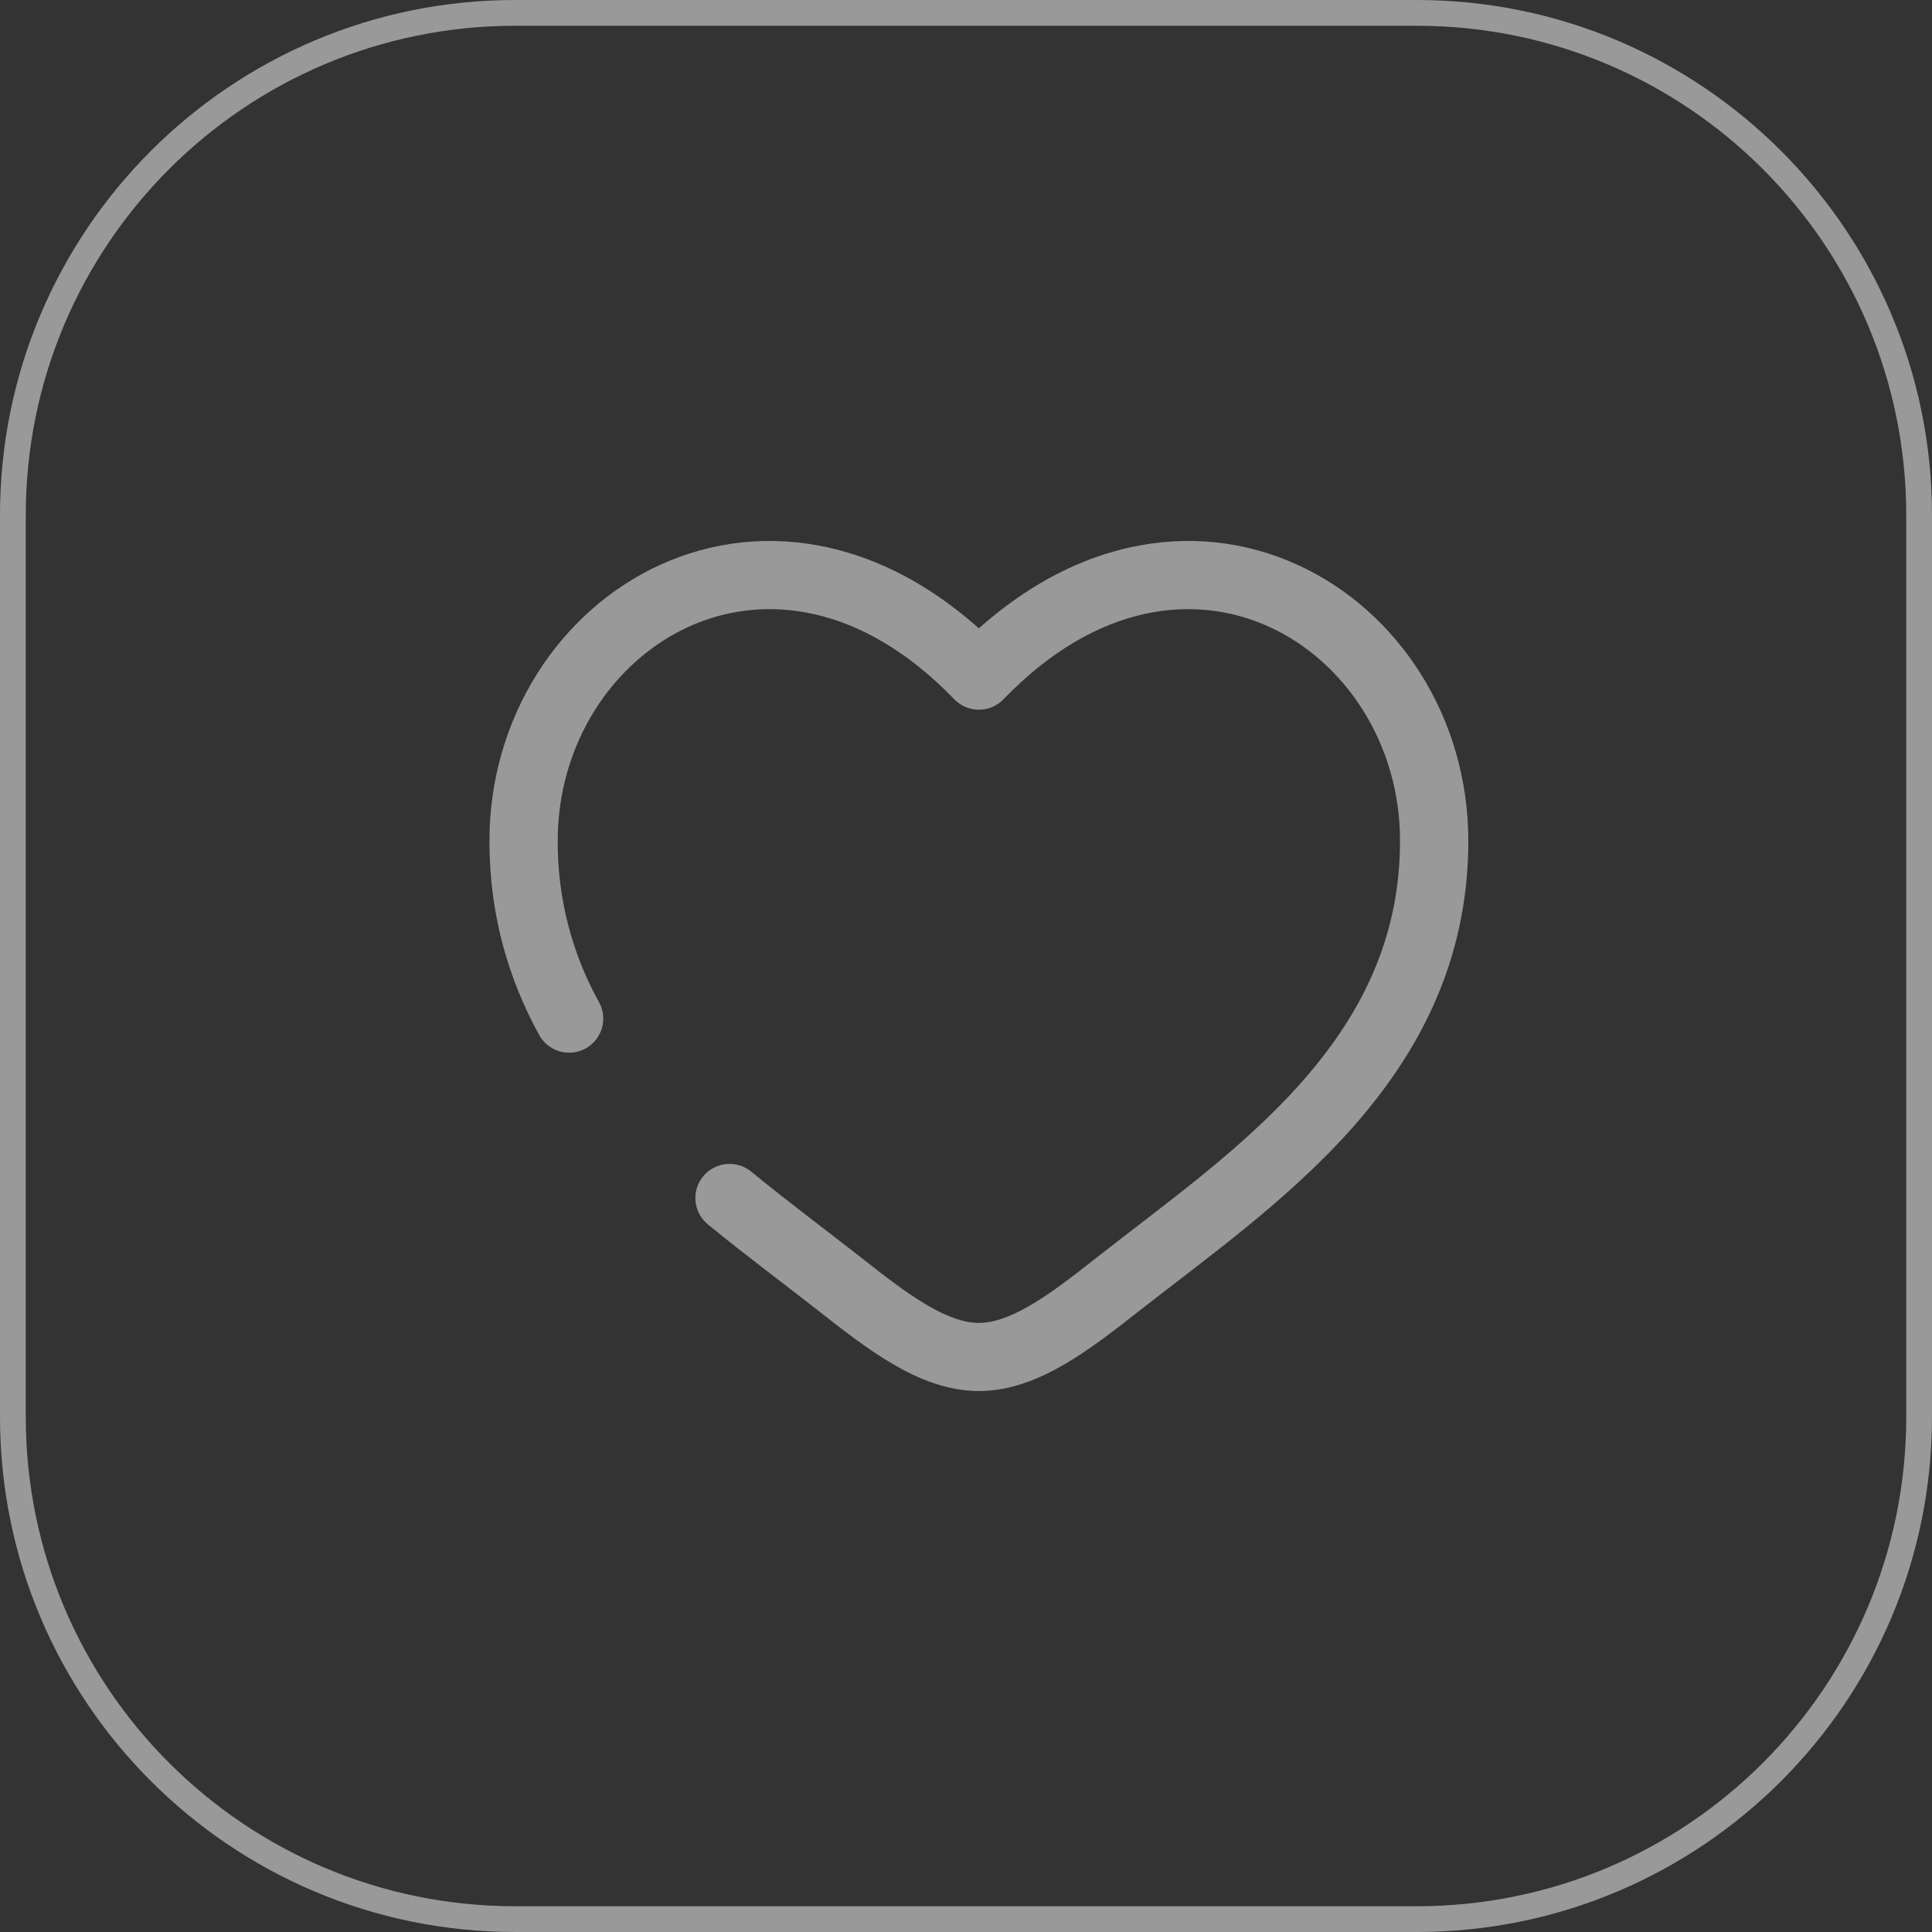
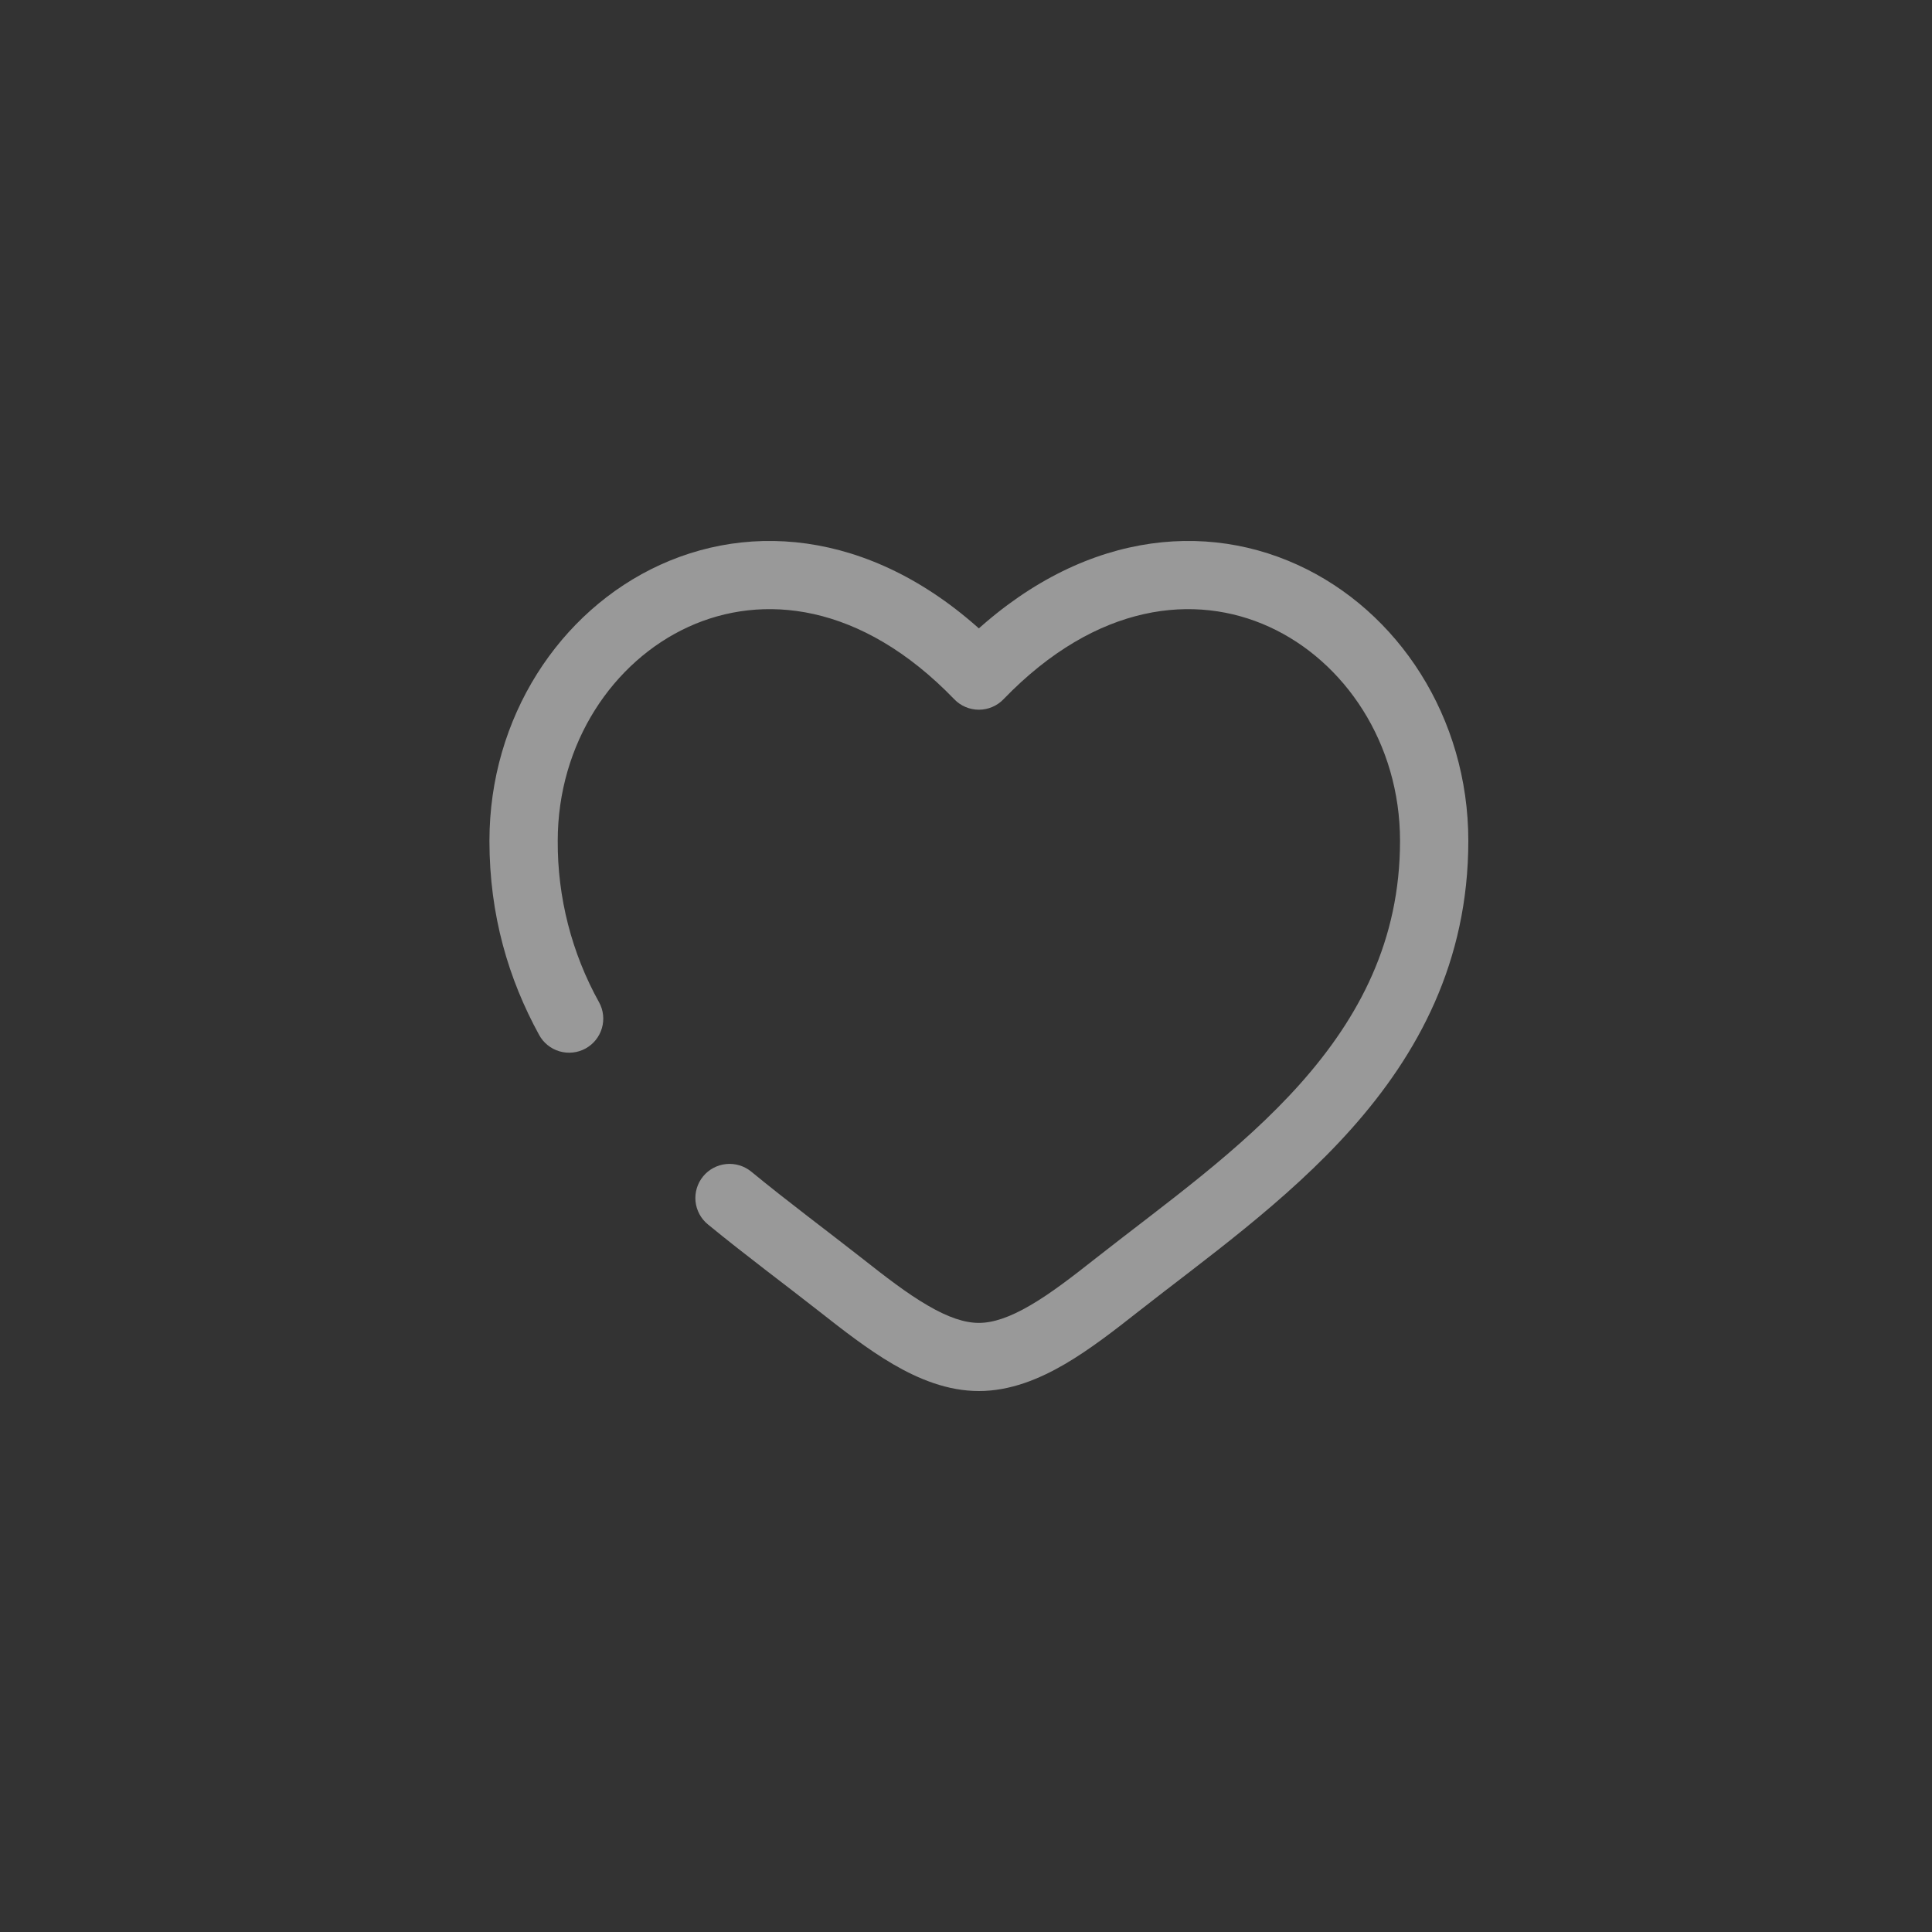
<svg xmlns="http://www.w3.org/2000/svg" width="75" height="75" viewBox="0 0 75 75" fill="none">
  <rect x="0" y="0" width="75" height="75" fill="#333333" stroke="none" />
-   <path opacity="0.5" fill-rule="evenodd" clip-rule="evenodd" d="M55 1H20C9.507 1 1 9.507 1 20V55C1 65.493 9.507 74 20 74H55C65.493 74 74 65.493 74 55V20C74 9.507 65.493 1 55 1ZM20 0C8.954 0 0 8.954 0 20V55C0 66.046 8.954 75 20 75H55C66.046 75 75 66.046 75 55V20C75 8.954 66.046 0 55 0H20Z" fill="white" />
  <path d="M38 26.229L37.046 27.146C37.169 27.274 37.318 27.376 37.481 27.445C37.645 27.515 37.822 27.551 38 27.551C38.178 27.551 38.355 27.515 38.519 27.445C38.682 27.376 38.831 27.274 38.954 27.146L38 26.229ZM29.165 45.484C28.893 45.261 28.543 45.154 28.193 45.188C27.842 45.222 27.52 45.394 27.296 45.665C27.073 45.937 26.966 46.285 27 46.635C27.035 46.984 27.206 47.306 27.478 47.529L29.165 45.484ZM20.93 40.178C21.014 40.331 21.126 40.465 21.262 40.574C21.398 40.683 21.553 40.764 21.721 40.813C21.888 40.861 22.063 40.877 22.236 40.858C22.409 40.84 22.577 40.787 22.729 40.704C22.882 40.62 23.017 40.508 23.126 40.372C23.235 40.237 23.316 40.082 23.365 39.915C23.414 39.748 23.43 39.574 23.411 39.401C23.392 39.228 23.34 39.061 23.256 38.909L20.93 40.178ZM21.651 32.642C21.651 28.851 23.799 25.67 26.731 24.332C29.58 23.033 33.408 23.377 37.046 27.146L38.954 25.314C34.642 20.841 29.629 20.102 25.628 21.927C21.715 23.713 19 27.86 19 32.642H21.651ZM31.809 50.914C32.715 51.627 33.687 52.385 34.672 52.96C35.656 53.533 36.781 54 38 54V51.355C37.452 51.355 36.809 51.144 36.01 50.676C35.209 50.211 34.38 49.569 33.451 48.837L31.809 50.914ZM44.191 50.914C46.712 48.931 49.935 46.66 52.463 43.819C55.038 40.928 57 37.343 57 32.642H54.349C54.349 36.518 52.758 39.503 50.482 42.063C48.157 44.673 45.229 46.73 42.549 48.837L44.191 50.914ZM57 32.642C57 27.86 54.287 23.713 50.372 21.927C46.371 20.102 41.362 20.841 37.046 25.312L38.954 27.146C42.592 23.378 46.42 23.033 49.269 24.332C52.201 25.67 54.349 28.849 54.349 32.642H57ZM42.549 48.837C41.62 49.569 40.791 50.211 39.99 50.676C39.191 51.142 38.548 51.355 38 51.355V54C39.219 54 40.344 53.533 41.328 52.96C42.314 52.385 43.285 51.627 44.191 50.914L42.549 48.837ZM33.451 48.837C32.044 47.732 30.614 46.674 29.165 45.484L27.478 47.529C28.945 48.733 30.497 49.883 31.809 50.914L33.451 48.837ZM23.256 38.91C22.191 36.993 21.639 34.834 21.651 32.642H19C19 35.53 19.742 38.011 20.93 40.178L23.256 38.91Z" fill="white" fill-opacity="0.5" />
</svg>